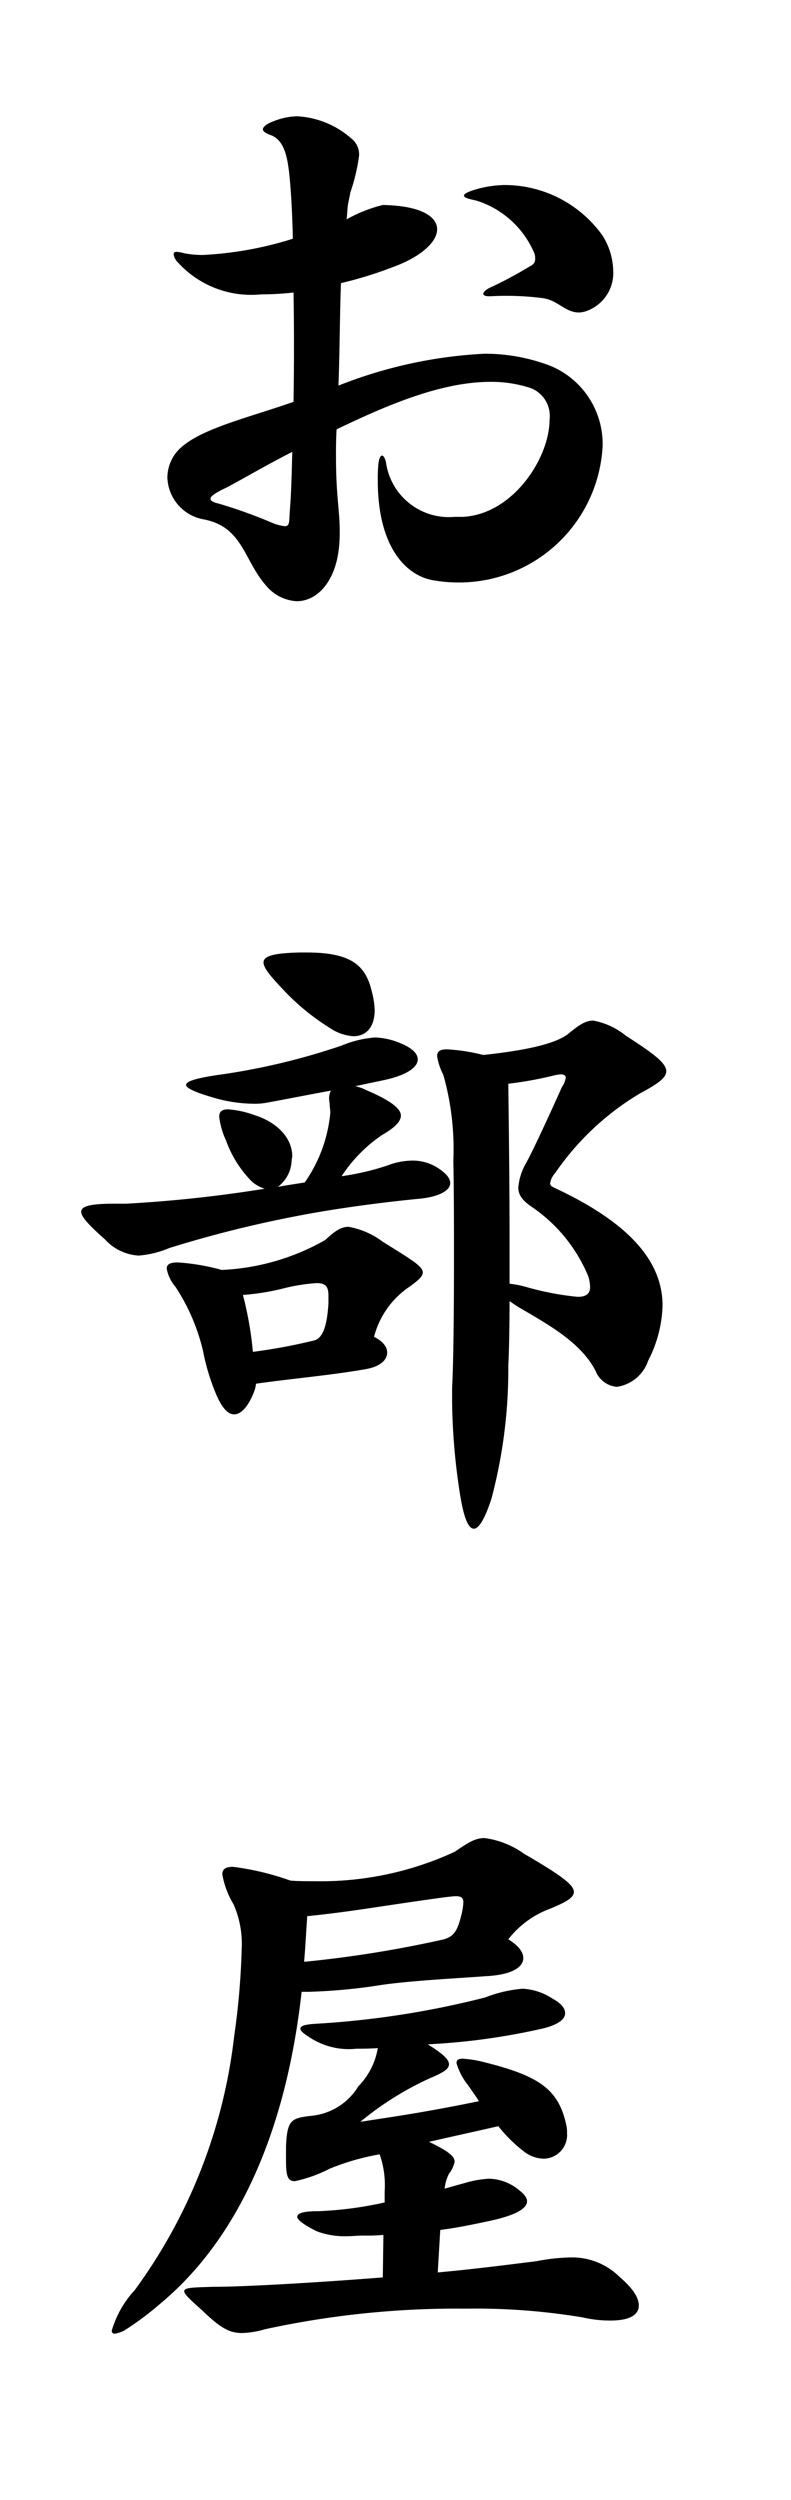
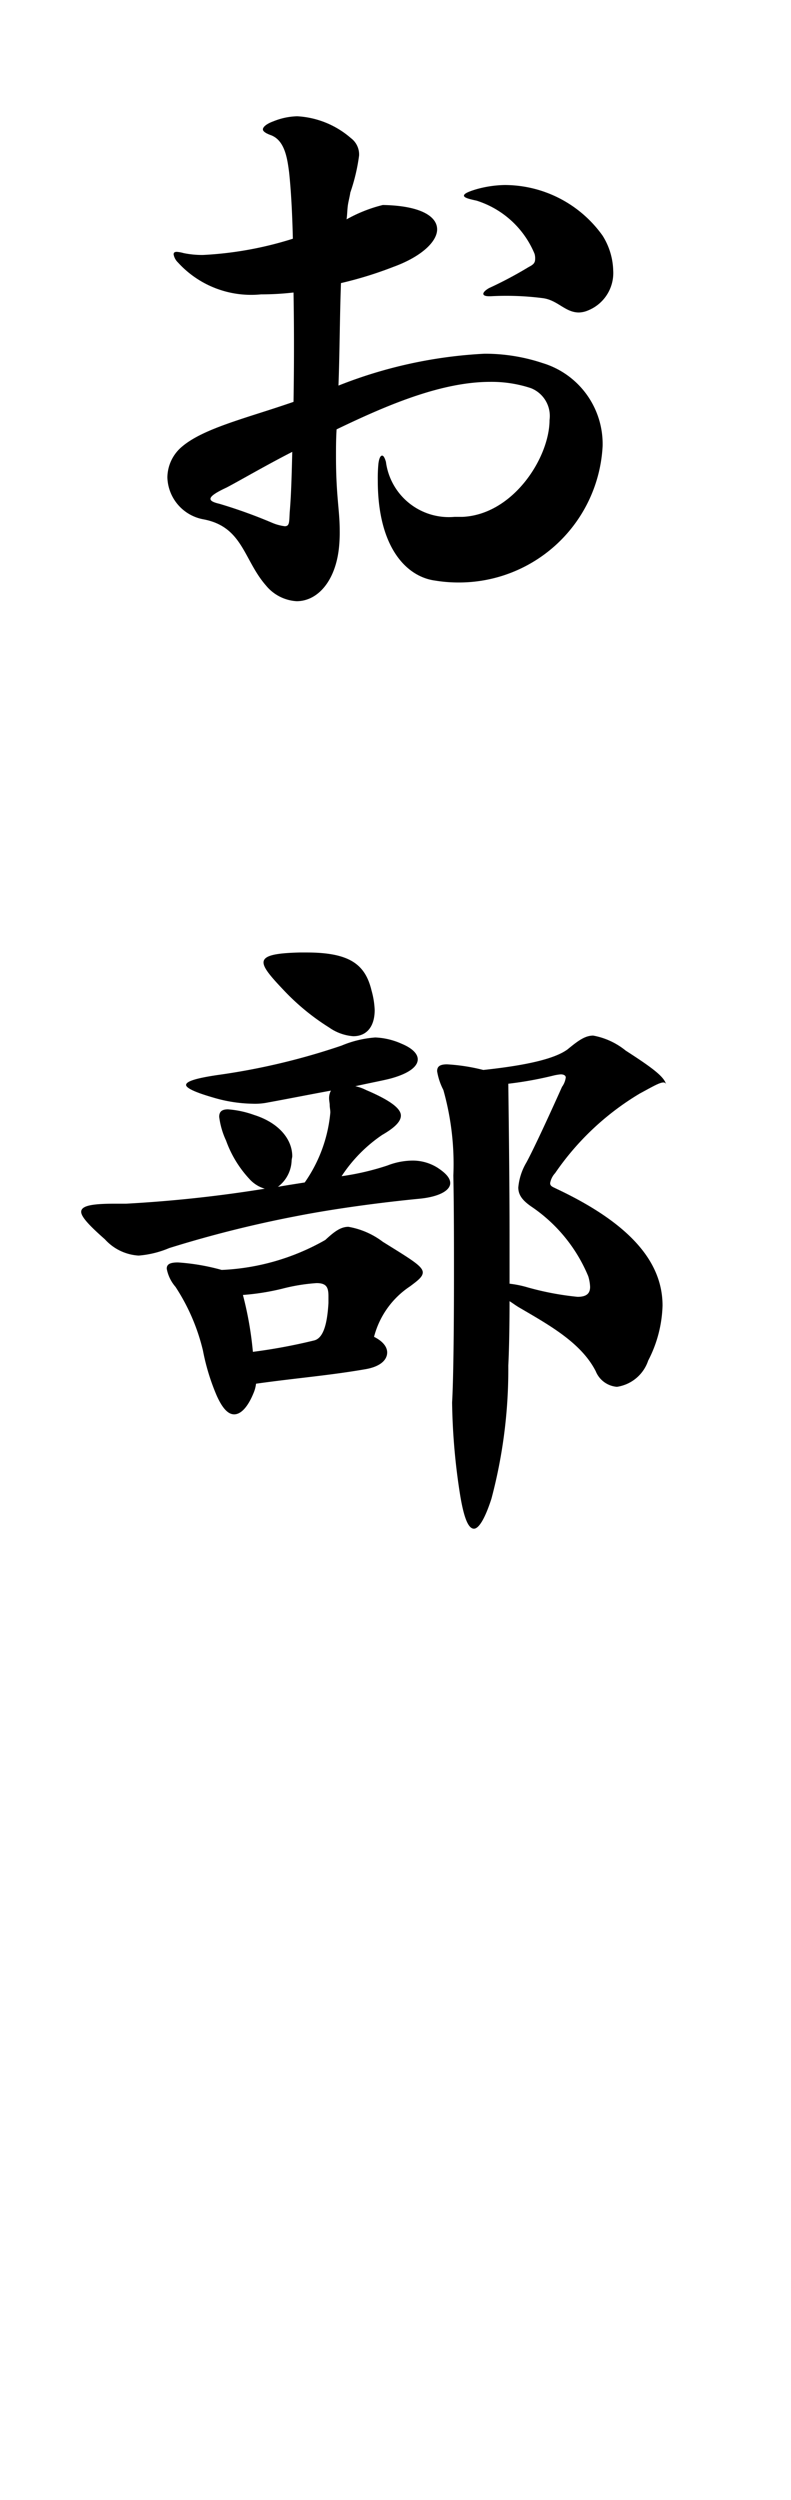
<svg xmlns="http://www.w3.org/2000/svg" width="38" height="120" viewBox="0 0 38 120">
  <path d="M21.989,27.96a6.849,6.849,0,0,1-1.08-.09c-1.38-.181-2.76-1.59-2.76-4.8a7.311,7.311,0,0,1,.03-.81c.03-.24.091-.39.18-.39.06,0,.12.09.181.3a3.05,3.05,0,0,0,3.3,2.64h.39c2.43-.12,4.17-2.85,4.17-4.65a1.435,1.435,0,0,0-.9-1.53,6.028,6.028,0,0,0-1.95-.3c-2.37,0-5.009,1.14-7.38,2.28-.029.48-.029.9-.029,1.29,0,1.92.179,2.58.179,3.57a7.022,7.022,0,0,1-.029.75c-.15,1.65-1.02,2.639-2.04,2.639a2.059,2.059,0,0,1-1.47-.75c-1.08-1.229-1.11-2.819-3-3.179a2.11,2.11,0,0,1-1.74-2.01,1.953,1.953,0,0,1,.69-1.47c1.05-.9,3.12-1.38,5.37-2.16.029-1.77.029-3.6,0-5.249a13.6,13.6,0,0,1-1.56.089A4.753,4.753,0,0,1,8.55,12.6a.708.708,0,0,1-.21-.391c0-.089.06-.12.15-.12a1.613,1.613,0,0,1,.33.06,4.447,4.447,0,0,0,.93.09,17.108,17.108,0,0,0,4.319-.78c-.029-1.259-.09-2.339-.179-3.179-.09-.69-.21-1.56-.9-1.8q-.36-.134-.36-.27c0-.119.18-.27.51-.389a3.235,3.235,0,0,1,1.14-.24,4.289,4.289,0,0,1,2.579,1.05.978.978,0,0,1,.391.84,9.012,9.012,0,0,1-.42,1.77c-.031.21-.091.42-.121.63-.029.239-.029.449-.06.659a6.957,6.957,0,0,1,1.741-.69c1.8.031,2.61.54,2.61,1.17,0,.6-.781,1.321-2.1,1.8a18.476,18.476,0,0,1-2.52.779c-.06,1.71-.06,3.3-.12,4.92a21.987,21.987,0,0,1,7.02-1.53,8.765,8.765,0,0,1,2.79.45,4.058,4.058,0,0,1,2.88,3.99A6.908,6.908,0,0,1,21.989,27.96ZM10.89,23.4c-.9.42-1.02.63-.36.78a23.8,23.8,0,0,1,2.579.93,2.276,2.276,0,0,0,.571.15c.239,0,.21-.21.239-.69.06-.69.091-1.56.121-2.88C12.75,22.35,11.52,23.07,10.89,23.4Zm17.339-8.49a1.178,1.178,0,0,1-.42.09c-.66,0-1.02-.6-1.74-.689a13.744,13.744,0,0,0-2.49-.091h-.09c-.36,0-.36-.179,0-.389a19.014,19.014,0,0,0,1.92-1.02c.24-.121.3-.21.3-.391a.74.74,0,0,0-.03-.239,4.467,4.467,0,0,0-2.79-2.551c-.42-.089-.6-.15-.6-.239s.18-.181.57-.3a5.34,5.34,0,0,1,1.38-.21,5.785,5.785,0,0,1,4.71,2.431,3.3,3.3,0,0,1,.51,1.679A1.937,1.937,0,0,1,28.229,14.91Z" />
-   <path d="M20.159,57.54c-1.86.18-4.11.48-5.939.84a55.769,55.769,0,0,0-6.09,1.529,4.715,4.715,0,0,1-1.47.361,2.371,2.371,0,0,1-1.62-.781c-.75-.659-1.14-1.08-1.14-1.319,0-.3.54-.391,1.62-.391h.54a63.257,63.257,0,0,0,6.66-.719,1.6,1.6,0,0,1-.75-.48,5.359,5.359,0,0,1-1.11-1.83,3.8,3.8,0,0,1-.33-1.141c0-.239.12-.359.42-.359a4.72,4.72,0,0,1,1.259.27c1.23.39,1.831,1.2,1.831,1.98,0,.06-.03.149-.03.21a1.649,1.649,0,0,1-.66,1.26c.509-.09.93-.151,1.29-.21A6.943,6.943,0,0,0,15.87,53.4c0-.119-.031-.239-.031-.359,0-.09-.029-.21-.029-.3a.748.748,0,0,1,.089-.39c-.989.18-2.04.39-3.029.57a3.094,3.094,0,0,1-.75.059,6.968,6.968,0,0,1-1.891-.3c-.839-.241-1.289-.451-1.289-.6,0-.18.51-.33,1.53-.48a32.225,32.225,0,0,0,5.94-1.41,5.159,5.159,0,0,1,1.619-.39,3.413,3.413,0,0,1,1.261.3c.509.21.779.48.779.75,0,.33-.39.66-1.23.9-.3.09-.96.21-1.77.39a2.071,2.071,0,0,1,.511.18c1.2.51,1.679.9,1.679,1.23,0,.3-.33.6-.9.929A7.066,7.066,0,0,0,16.41,56.46a12.548,12.548,0,0,0,2.19-.51,3.411,3.411,0,0,1,1.2-.24,2.248,2.248,0,0,1,1.2.33c.419.27.629.51.629.75C21.629,57.149,21.089,57.449,20.159,57.54Zm-.45,4.2a4.156,4.156,0,0,0-1.74,2.43c.421.21.631.48.631.75,0,.36-.33.69-1.08.81-1.741.3-3.3.42-5.22.69a1.615,1.615,0,0,1-.12.45c-.27.66-.6,1.021-.93,1.021-.3,0-.57-.3-.84-.9a10.49,10.49,0,0,1-.66-2.16A9.639,9.639,0,0,0,8.43,61.77a1.834,1.834,0,0,1-.42-.871c0-.21.15-.3.54-.3a10.334,10.334,0,0,1,2.1.36,11,11,0,0,0,4.979-1.44c.451-.42.75-.63,1.11-.63a3.809,3.809,0,0,1,1.651.719c1.349.84,1.92,1.17,1.92,1.47C20.31,61.289,20.069,61.47,19.709,61.739Zm-3.93.481c0-.42-.09-.63-.57-.63a8.907,8.907,0,0,0-1.649.269,11.474,11.474,0,0,1-1.89.3,16.7,16.7,0,0,1,.479,2.731,26.826,26.826,0,0,0,2.911-.54c.48-.09.66-.811.719-1.8Zm1.2-12.48a2.313,2.313,0,0,1-1.169-.42,11.012,11.012,0,0,1-2.161-1.77c-.629-.66-.989-1.08-.989-1.35,0-.33.54-.45,1.739-.48h.33c2.07,0,2.82.57,3.121,1.83a4.01,4.01,0,0,1,.15.93C18,49.32,17.58,49.74,16.979,49.74Zm13.74,2.76a13,13,0,0,0-4.05,3.81.948.948,0,0,0-.24.48c0,.149.12.18.3.27,3.63,1.71,5.1,3.57,5.1,5.61a6.078,6.078,0,0,1-.69,2.64,1.871,1.871,0,0,1-1.5,1.259,1.2,1.2,0,0,1-1.02-.75c-.69-1.349-2.19-2.189-3.63-3.03-.21-.119-.36-.239-.51-.33,0,1.41-.03,2.52-.06,3.091a24.13,24.13,0,0,1-.81,6.389c-.3.93-.6,1.44-.84,1.44-.27,0-.48-.51-.66-1.59a30.659,30.659,0,0,1-.39-4.47V66.6c.06-1.021.09-3.391.09-6.151,0-1.529,0-3.149-.03-4.739a13.1,13.1,0,0,0-.48-4.11,3.011,3.011,0,0,1-.3-.9c0-.24.149-.33.479-.33a9.131,9.131,0,0,1,1.74.27c2.25-.24,3.48-.57,4.05-.99.51-.42.84-.66,1.23-.66a3.458,3.458,0,0,1,1.56.72c1.35.87,1.95,1.32,1.95,1.71C32.009,51.75,31.559,52.05,30.719,52.5Zm-2.46,8.76a7.507,7.507,0,0,0-2.67-3.3c-.45-.3-.69-.57-.69-.96a2.839,2.839,0,0,1,.39-1.2c.39-.72,1.2-2.49,1.71-3.63a.98.98,0,0,0,.18-.45c0-.09-.09-.15-.24-.15a2.215,2.215,0,0,0-.36.06,17.521,17.521,0,0,1-2.16.39c.03,2.43.06,4.98.06,7.259v2.34a5,5,0,0,1,.78.151,13.816,13.816,0,0,0,2.49.479c.45,0,.6-.18.6-.479A2.017,2.017,0,0,0,28.259,61.26Z" />
-   <path d="M26.429,91.62a4.522,4.522,0,0,0-2.01,1.47c.48.3.72.6.72.9,0,.45-.57.81-1.8.87-1.17.09-3.569.21-5.009.42a27.213,27.213,0,0,1-3.48.33h-.36c-.81,7.26-3.36,12.089-6.72,14.91a14.861,14.861,0,0,1-1.8,1.349,1.492,1.492,0,0,1-.45.151c-.12,0-.15-.06-.15-.151a4.9,4.9,0,0,1,1.11-1.949,25.528,25.528,0,0,0,4.77-12.18,35.656,35.656,0,0,0,.36-4.17,4.7,4.7,0,0,0-.39-2.16,4.142,4.142,0,0,1-.54-1.439c0-.241.15-.361.509-.361a13.045,13.045,0,0,1,2.761.661c.36.03.75.03,1.139.03a15.348,15.348,0,0,0,6.75-1.41c.63-.42.96-.661,1.44-.661a4.187,4.187,0,0,1,1.89.75c1.65.96,2.4,1.47,2.4,1.831C27.569,91.11,27.149,91.32,26.429,91.62Zm2.91,19.77a5.8,5.8,0,0,1-1.35-.151,31.309,31.309,0,0,0-5.58-.42,43.406,43.406,0,0,0-9.689.991,4.23,4.23,0,0,1-1.11.179c-.631,0-1.08-.3-1.92-1.109-.54-.481-.84-.75-.84-.9,0-.179.45-.179,1.379-.209,1.441,0,4.681-.18,8.161-.451l.029-2.04a9.016,9.016,0,0,1-.93.031c-.3,0-.57.03-.78.03a3.8,3.8,0,0,1-1.5-.24c-.6-.3-.929-.54-.929-.69,0-.181.329-.27.99-.27a17.575,17.575,0,0,0,3.209-.42v-.54a4.45,4.45,0,0,0-.24-1.77,11.5,11.5,0,0,0-2.4.69,6.68,6.68,0,0,1-1.679.6c-.36,0-.42-.3-.42-1.02v-.66c.06-1.32.27-1.35,1.32-1.47a2.974,2.974,0,0,0,2.159-1.41,3.414,3.414,0,0,0,.93-1.829c-.39.029-.75.029-1.02.029a3.426,3.426,0,0,1-2.339-.6q-.36-.225-.36-.36c0-.15.27-.21.779-.239a42.853,42.853,0,0,0,8.1-1.261,6.358,6.358,0,0,1,1.8-.42,2.9,2.9,0,0,1,1.44.48c.39.21.6.451.6.69q0,.45-.99.721a31.8,31.8,0,0,1-5.61.779c.721.45,1.02.72,1.02.96s-.33.42-.9.66a14.959,14.959,0,0,0-3.359,2.1c1.529-.24,2.909-.42,5.7-.99-.15-.24-.33-.48-.51-.75a3.045,3.045,0,0,1-.57-1.08c0-.15.09-.21.3-.21a5.531,5.531,0,0,1,1.08.18c2.64.66,3.54,1.32,3.9,3.03a1.461,1.461,0,0,1,.03.36,1.14,1.14,0,0,1-1.11,1.23,1.608,1.608,0,0,1-.9-.3,7,7,0,0,1-1.29-1.26c-1.32.3-2.28.51-3.33.75.93.45,1.23.69,1.23.96a1.345,1.345,0,0,1-.27.57,2.058,2.058,0,0,0-.21.72c.3-.09.63-.18.96-.27a5.1,5.1,0,0,1,1.17-.21,2.341,2.341,0,0,1,1.47.569c.24.181.36.361.36.511,0,.36-.57.69-1.86.96-.84.18-1.59.33-2.31.42l-.12,2.04c1.65-.15,3.3-.36,4.74-.54a9.451,9.451,0,0,1,1.65-.181,3.236,3.236,0,0,1,2.34.931c.63.54.929.989.929,1.38C30.688,111.119,30.239,111.39,29.339,111.39ZM21.9,91.021c-.15,0-.33.03-.6.059-3.27.45-4.23.66-6.539.9-.06.84-.091,1.5-.151,2.19a55.125,55.125,0,0,0,6.72-1.08c.48-.15.66-.39.87-1.319a3.131,3.131,0,0,0,.06-.451C22.259,91.11,22.169,91.021,21.9,91.021Z" />
+   <path d="M20.159,57.54c-1.86.18-4.11.48-5.939.84a55.769,55.769,0,0,0-6.09,1.529,4.715,4.715,0,0,1-1.47.361,2.371,2.371,0,0,1-1.62-.781c-.75-.659-1.14-1.08-1.14-1.319,0-.3.54-.391,1.62-.391h.54a63.257,63.257,0,0,0,6.66-.719,1.6,1.6,0,0,1-.75-.48,5.359,5.359,0,0,1-1.11-1.83,3.8,3.8,0,0,1-.33-1.141c0-.239.12-.359.42-.359a4.72,4.72,0,0,1,1.259.27c1.23.39,1.831,1.2,1.831,1.98,0,.06-.03.149-.03.21a1.649,1.649,0,0,1-.66,1.26c.509-.09.93-.151,1.29-.21A6.943,6.943,0,0,0,15.87,53.4c0-.119-.031-.239-.031-.359,0-.09-.029-.21-.029-.3a.748.748,0,0,1,.089-.39c-.989.18-2.04.39-3.029.57a3.094,3.094,0,0,1-.75.059,6.968,6.968,0,0,1-1.891-.3c-.839-.241-1.289-.451-1.289-.6,0-.18.51-.33,1.53-.48a32.225,32.225,0,0,0,5.94-1.41,5.159,5.159,0,0,1,1.619-.39,3.413,3.413,0,0,1,1.261.3c.509.21.779.48.779.75,0,.33-.39.66-1.23.9-.3.09-.96.21-1.77.39a2.071,2.071,0,0,1,.511.18c1.2.51,1.679.9,1.679,1.23,0,.3-.33.6-.9.929A7.066,7.066,0,0,0,16.41,56.46a12.548,12.548,0,0,0,2.19-.51,3.411,3.411,0,0,1,1.2-.24,2.248,2.248,0,0,1,1.2.33c.419.27.629.51.629.75C21.629,57.149,21.089,57.449,20.159,57.54Zm-.45,4.2a4.156,4.156,0,0,0-1.74,2.43c.421.21.631.48.631.75,0,.36-.33.69-1.08.81-1.741.3-3.3.42-5.22.69a1.615,1.615,0,0,1-.12.45c-.27.66-.6,1.021-.93,1.021-.3,0-.57-.3-.84-.9a10.49,10.49,0,0,1-.66-2.16A9.639,9.639,0,0,0,8.43,61.77a1.834,1.834,0,0,1-.42-.871c0-.21.15-.3.54-.3a10.334,10.334,0,0,1,2.1.36,11,11,0,0,0,4.979-1.44c.451-.42.75-.63,1.11-.63a3.809,3.809,0,0,1,1.651.719c1.349.84,1.92,1.17,1.92,1.47C20.31,61.289,20.069,61.47,19.709,61.739Zm-3.93.481c0-.42-.09-.63-.57-.63a8.907,8.907,0,0,0-1.649.269,11.474,11.474,0,0,1-1.89.3,16.7,16.7,0,0,1,.479,2.731,26.826,26.826,0,0,0,2.911-.54c.48-.09.66-.811.719-1.8Zm1.2-12.48a2.313,2.313,0,0,1-1.169-.42,11.012,11.012,0,0,1-2.161-1.77c-.629-.66-.989-1.08-.989-1.35,0-.33.54-.45,1.739-.48h.33c2.07,0,2.82.57,3.121,1.83a4.01,4.01,0,0,1,.15.93C18,49.32,17.58,49.74,16.979,49.74Zm13.74,2.76a13,13,0,0,0-4.05,3.81.948.948,0,0,0-.24.48c0,.149.12.18.3.27,3.63,1.71,5.1,3.57,5.1,5.61a6.078,6.078,0,0,1-.69,2.64,1.871,1.871,0,0,1-1.5,1.259,1.2,1.2,0,0,1-1.02-.75c-.69-1.349-2.19-2.189-3.63-3.03-.21-.119-.36-.239-.51-.33,0,1.41-.03,2.52-.06,3.091a24.13,24.13,0,0,1-.81,6.389c-.3.93-.6,1.44-.84,1.44-.27,0-.48-.51-.66-1.59a30.659,30.659,0,0,1-.39-4.47c.06-1.021.09-3.391.09-6.151,0-1.529,0-3.149-.03-4.739a13.1,13.1,0,0,0-.48-4.11,3.011,3.011,0,0,1-.3-.9c0-.24.149-.33.479-.33a9.131,9.131,0,0,1,1.74.27c2.25-.24,3.48-.57,4.05-.99.51-.42.84-.66,1.23-.66a3.458,3.458,0,0,1,1.56.72c1.35.87,1.95,1.32,1.95,1.71C32.009,51.75,31.559,52.05,30.719,52.5Zm-2.46,8.76a7.507,7.507,0,0,0-2.67-3.3c-.45-.3-.69-.57-.69-.96a2.839,2.839,0,0,1,.39-1.2c.39-.72,1.2-2.49,1.71-3.63a.98.98,0,0,0,.18-.45c0-.09-.09-.15-.24-.15a2.215,2.215,0,0,0-.36.06,17.521,17.521,0,0,1-2.16.39c.03,2.43.06,4.98.06,7.259v2.34a5,5,0,0,1,.78.151,13.816,13.816,0,0,0,2.49.479c.45,0,.6-.18.6-.479A2.017,2.017,0,0,0,28.259,61.26Z" />
</svg>